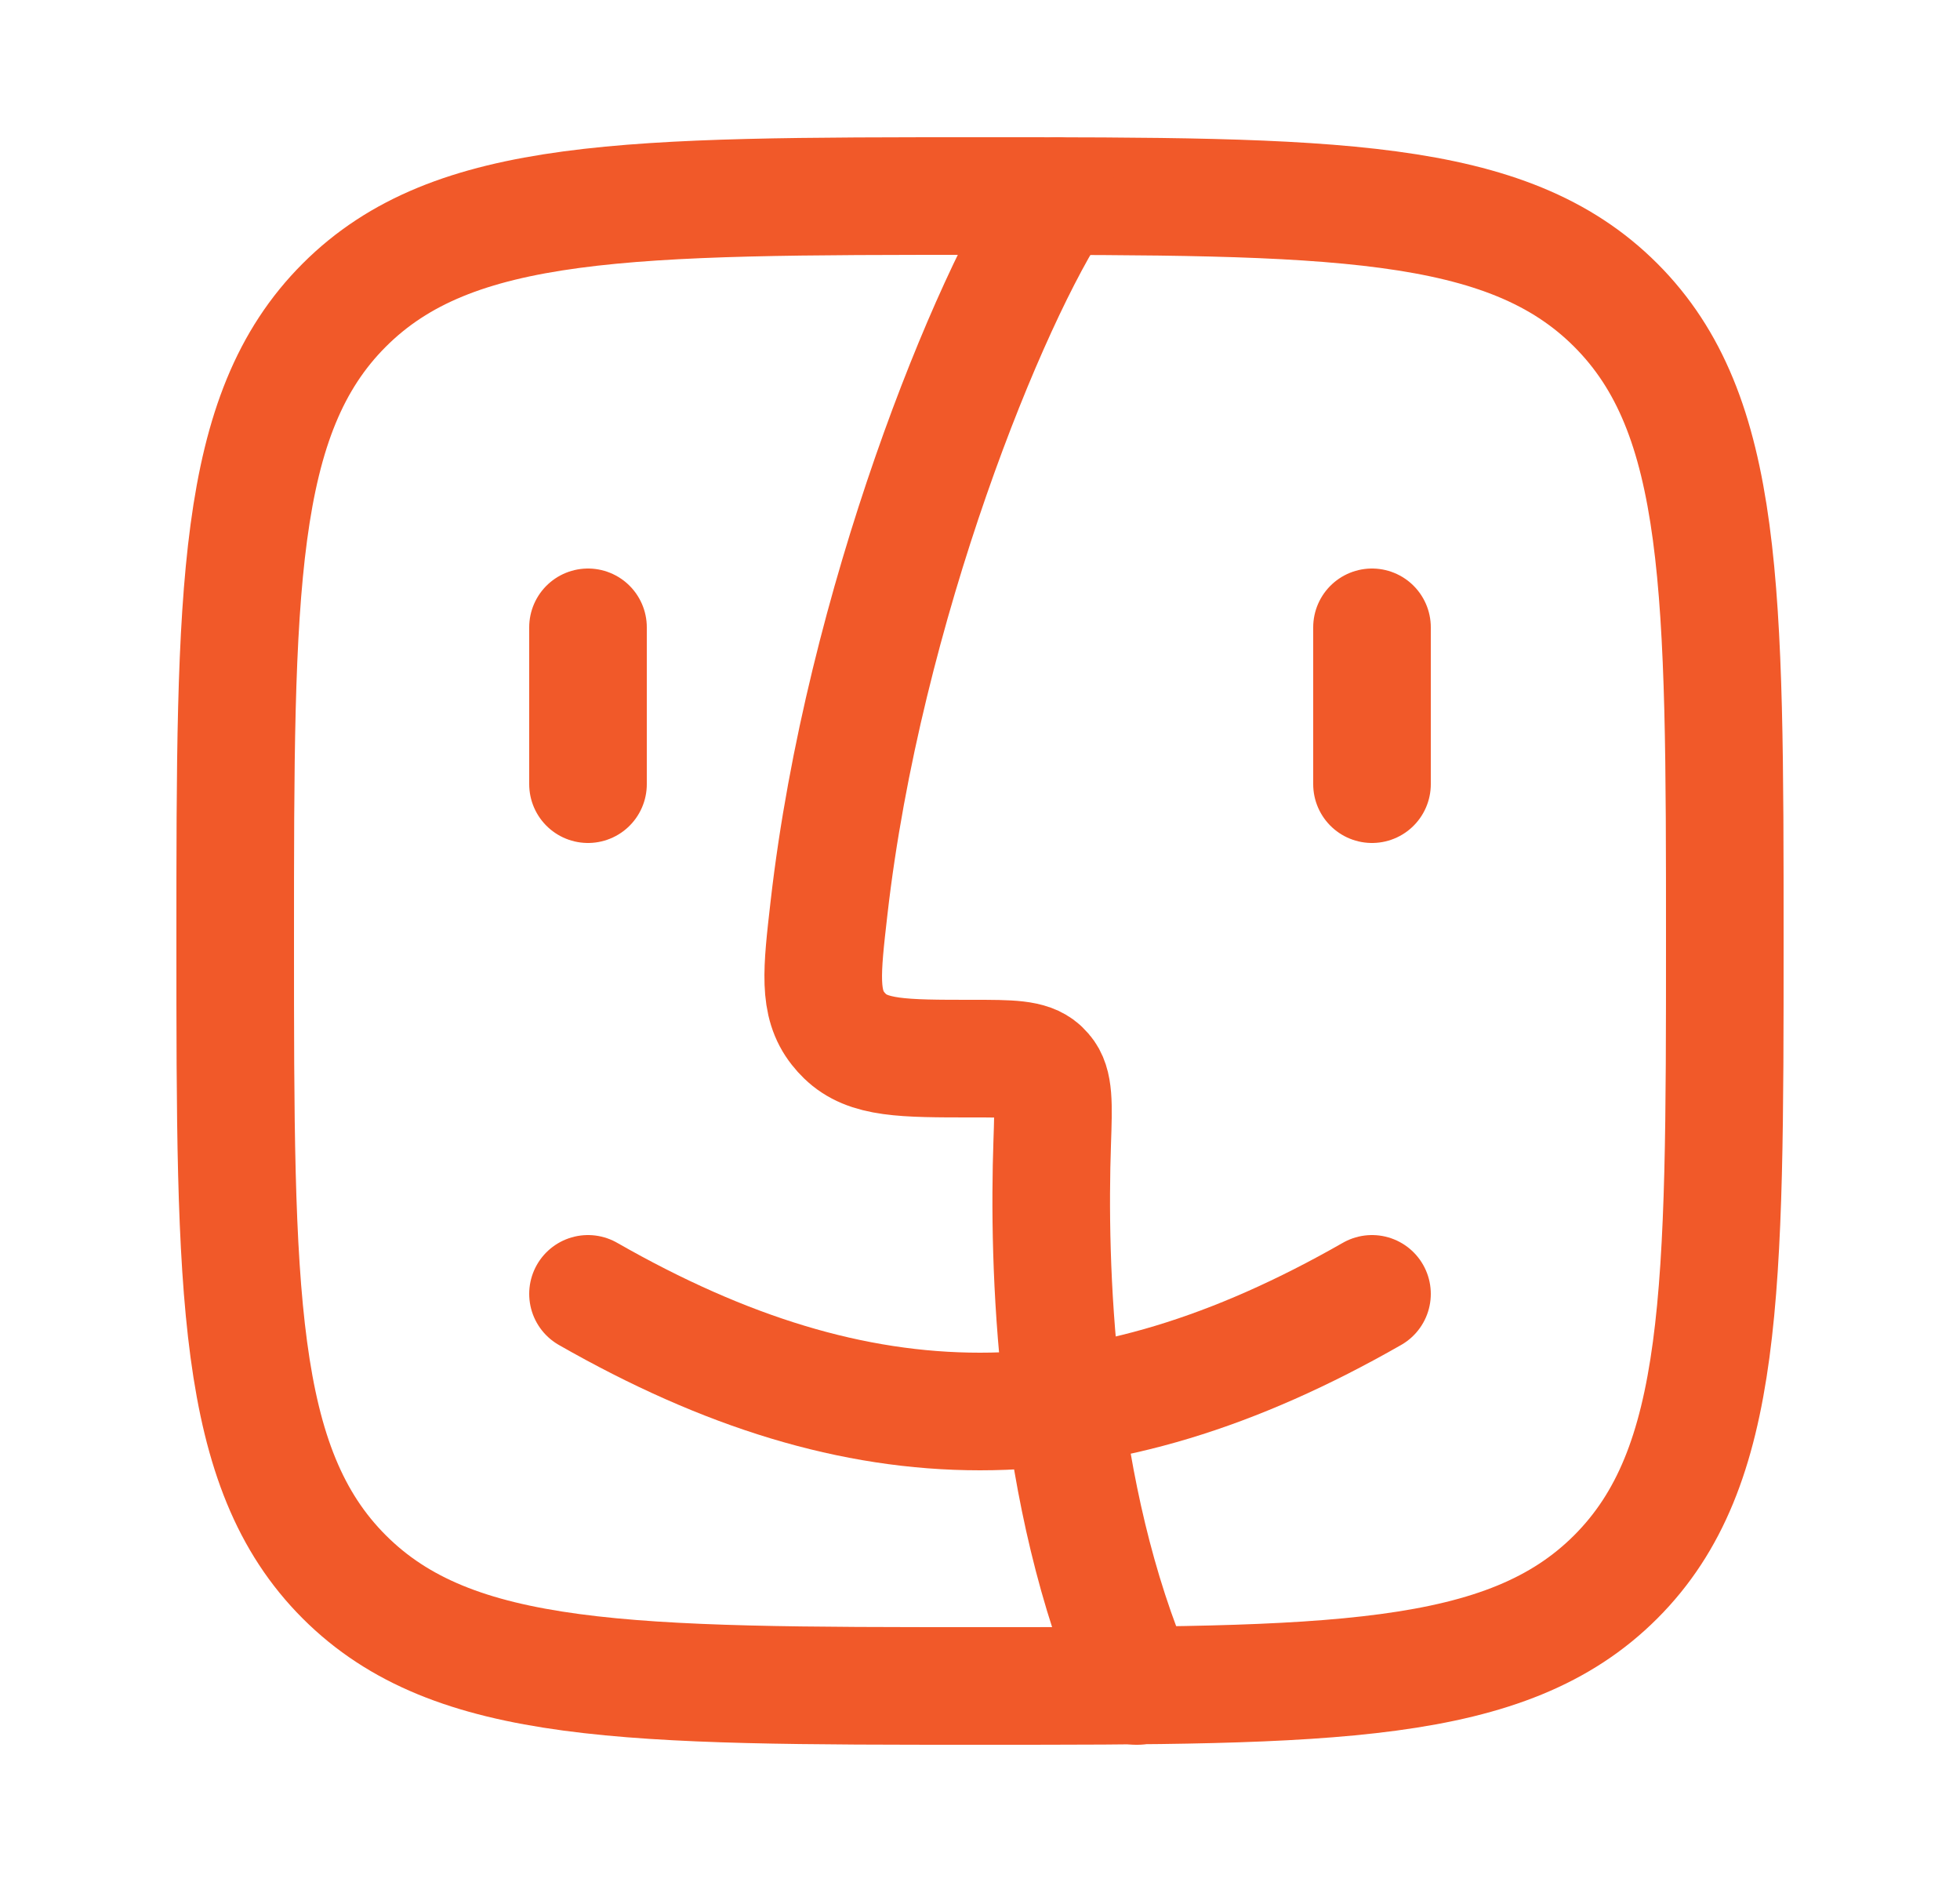
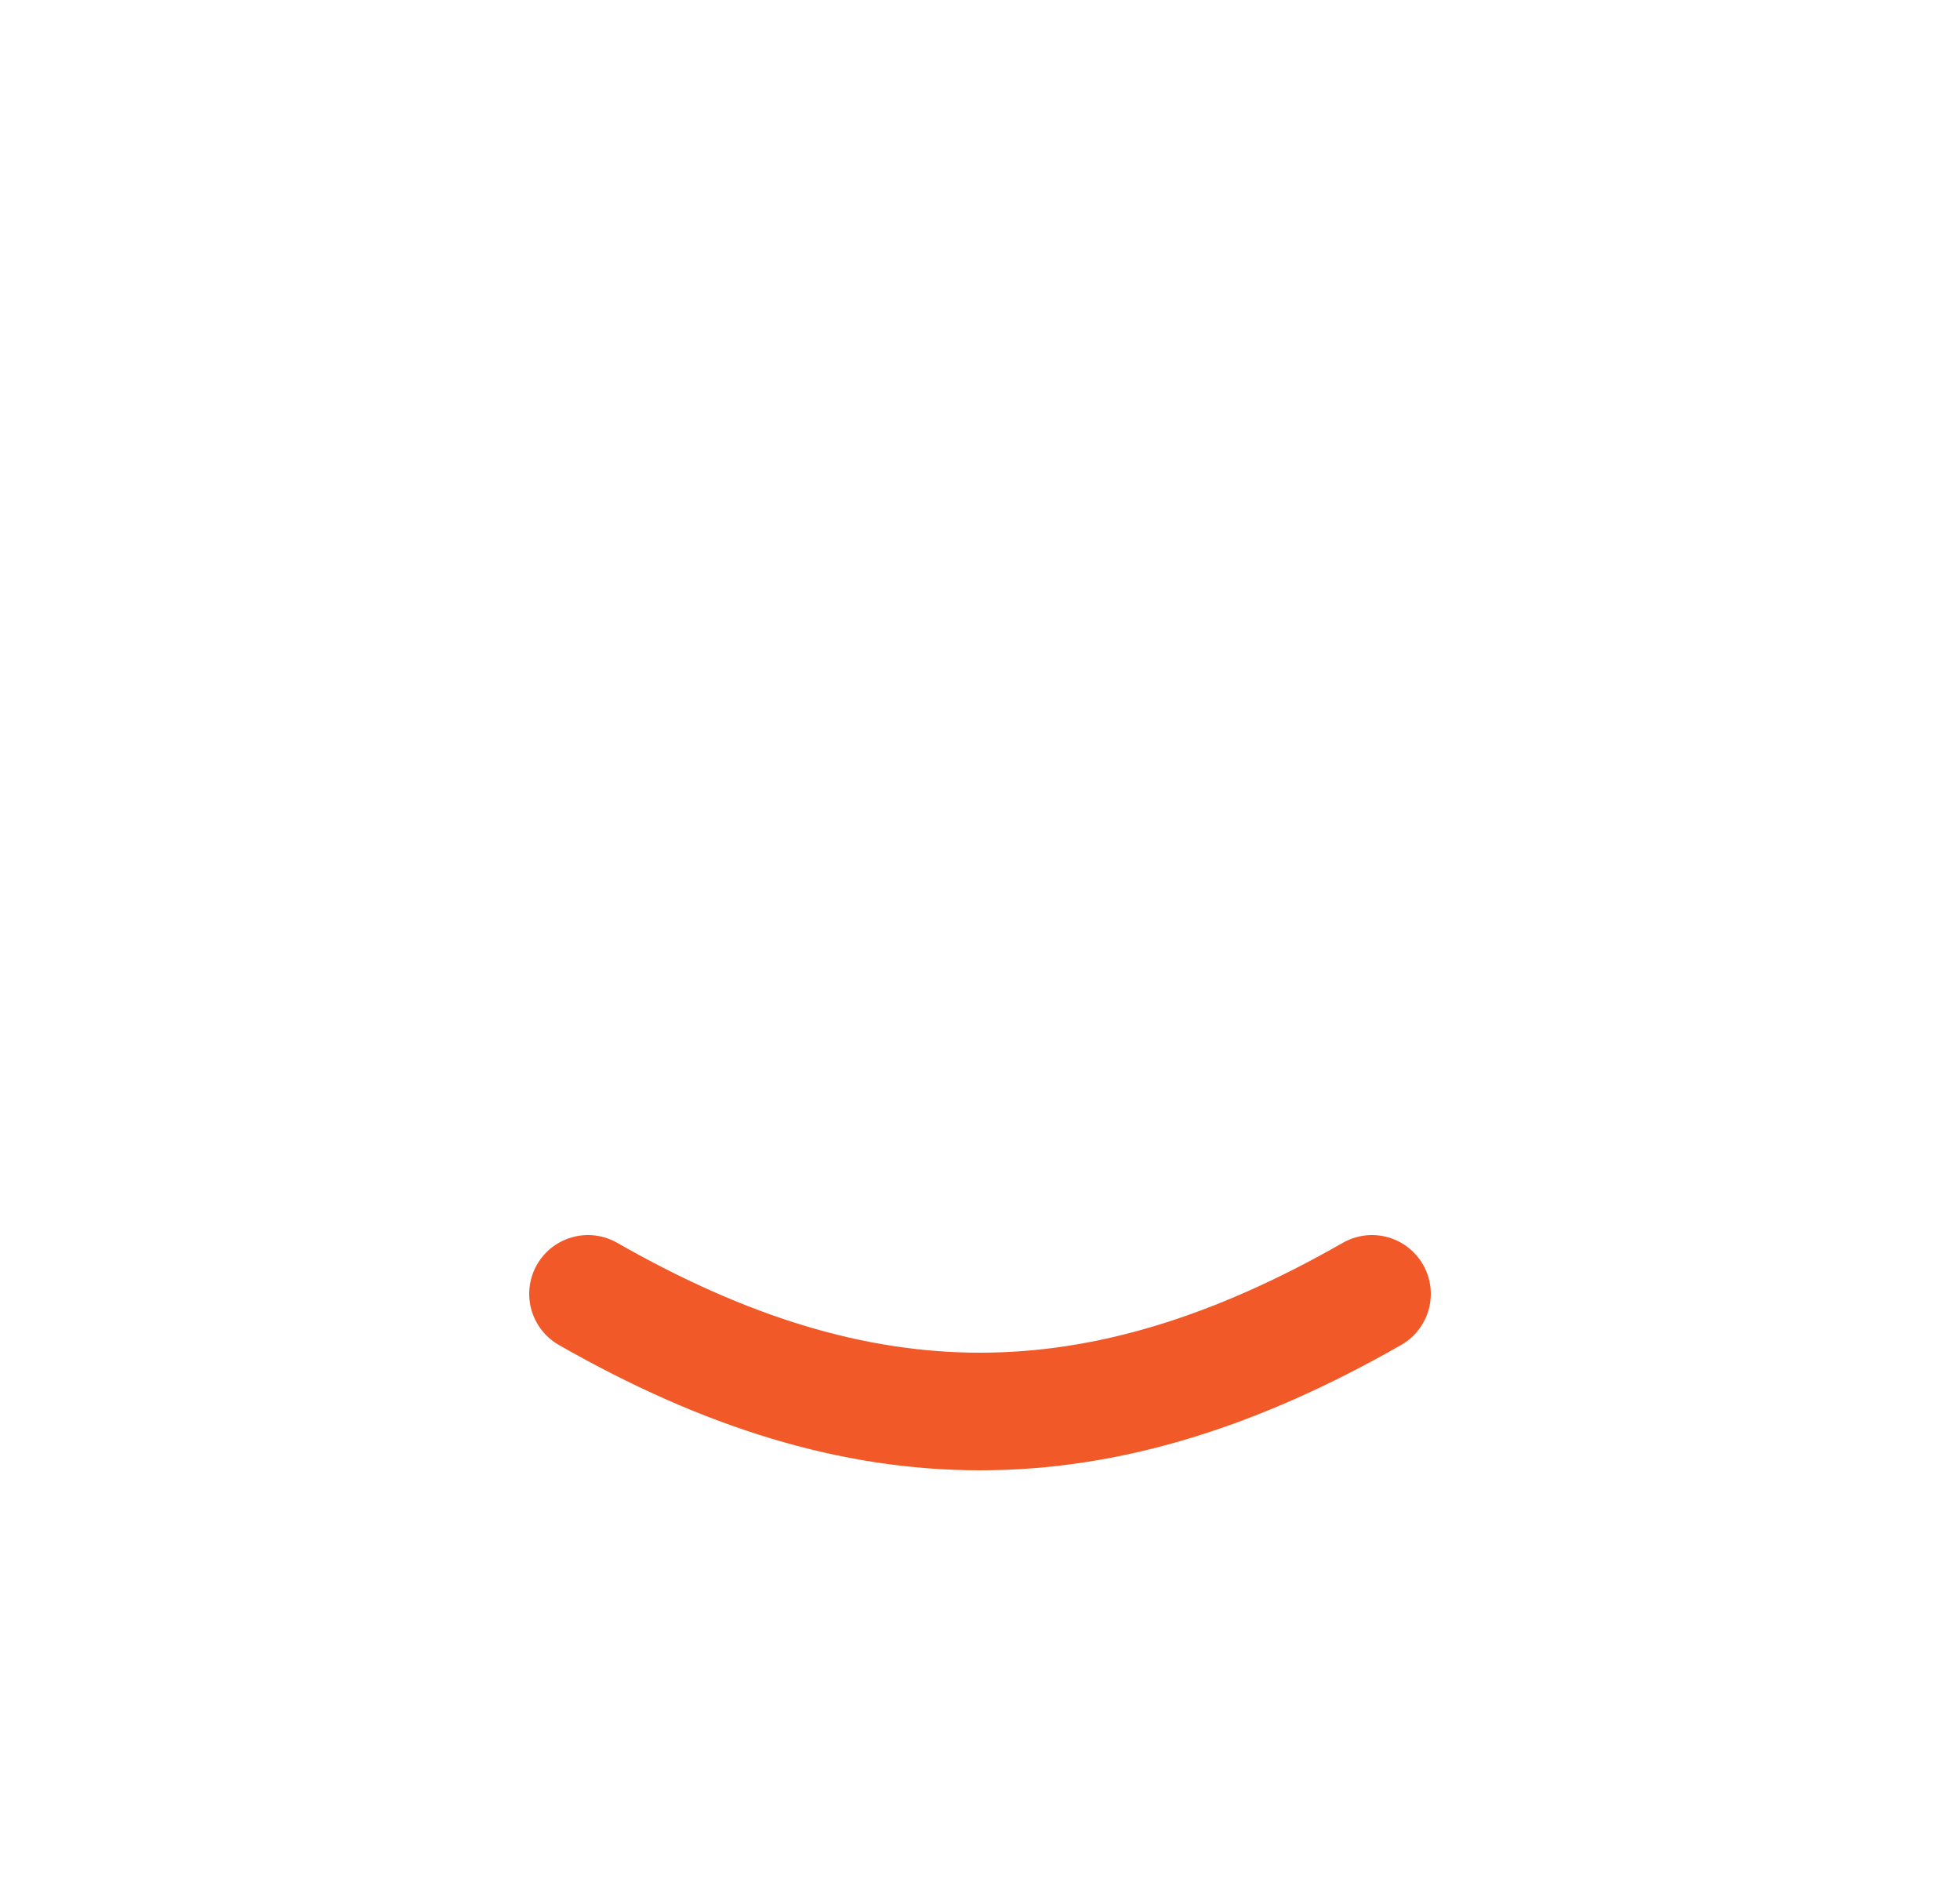
<svg xmlns="http://www.w3.org/2000/svg" width="25" height="24" viewBox="0 0 25 24" fill="none">
-   <path d="M3 12C3 7.522 3 5.282 4.391 3.891C5.782 2.5 8.022 2.5 12.5 2.5C16.978 2.5 19.218 2.5 20.609 3.891C22 5.282 22 7.522 22 12C22 16.478 22 18.718 20.609 20.109C19.218 21.5 16.978 21.5 12.5 21.5C8.022 21.5 5.782 21.5 4.391 20.109C3 18.718 3 16.478 3 12Z" stroke="#F15929" stroke-width="1.5" stroke-linejoin="round" />
-   <path d="M7.5 8V10" stroke="#F15929" stroke-width="1.5" stroke-linecap="round" stroke-linejoin="round" />
-   <path d="M17.5 8V10" stroke="#F15929" stroke-width="1.5" stroke-linecap="round" stroke-linejoin="round" />
  <path d="M7.5 16.5C11 18.5 14 18.5 17.5 16.5" stroke="#F15929" stroke-width="1.5" stroke-linecap="round" stroke-linejoin="round" />
-   <path d="M13.49 2.5C12.624 3.785 11.016 7.713 10.574 11.58C10.481 12.39 10.435 12.795 10.691 13.118C10.715 13.149 10.747 13.184 10.776 13.212C11.071 13.5 11.515 13.5 12.403 13.5C12.889 13.5 13.132 13.5 13.277 13.631C13.292 13.646 13.305 13.659 13.319 13.675C13.447 13.822 13.438 14.072 13.421 14.571C13.368 16.116 13.44 19.052 14.5 21.5" stroke="#F15929" stroke-width="1.5" stroke-linecap="round" stroke-linejoin="round" />
</svg>